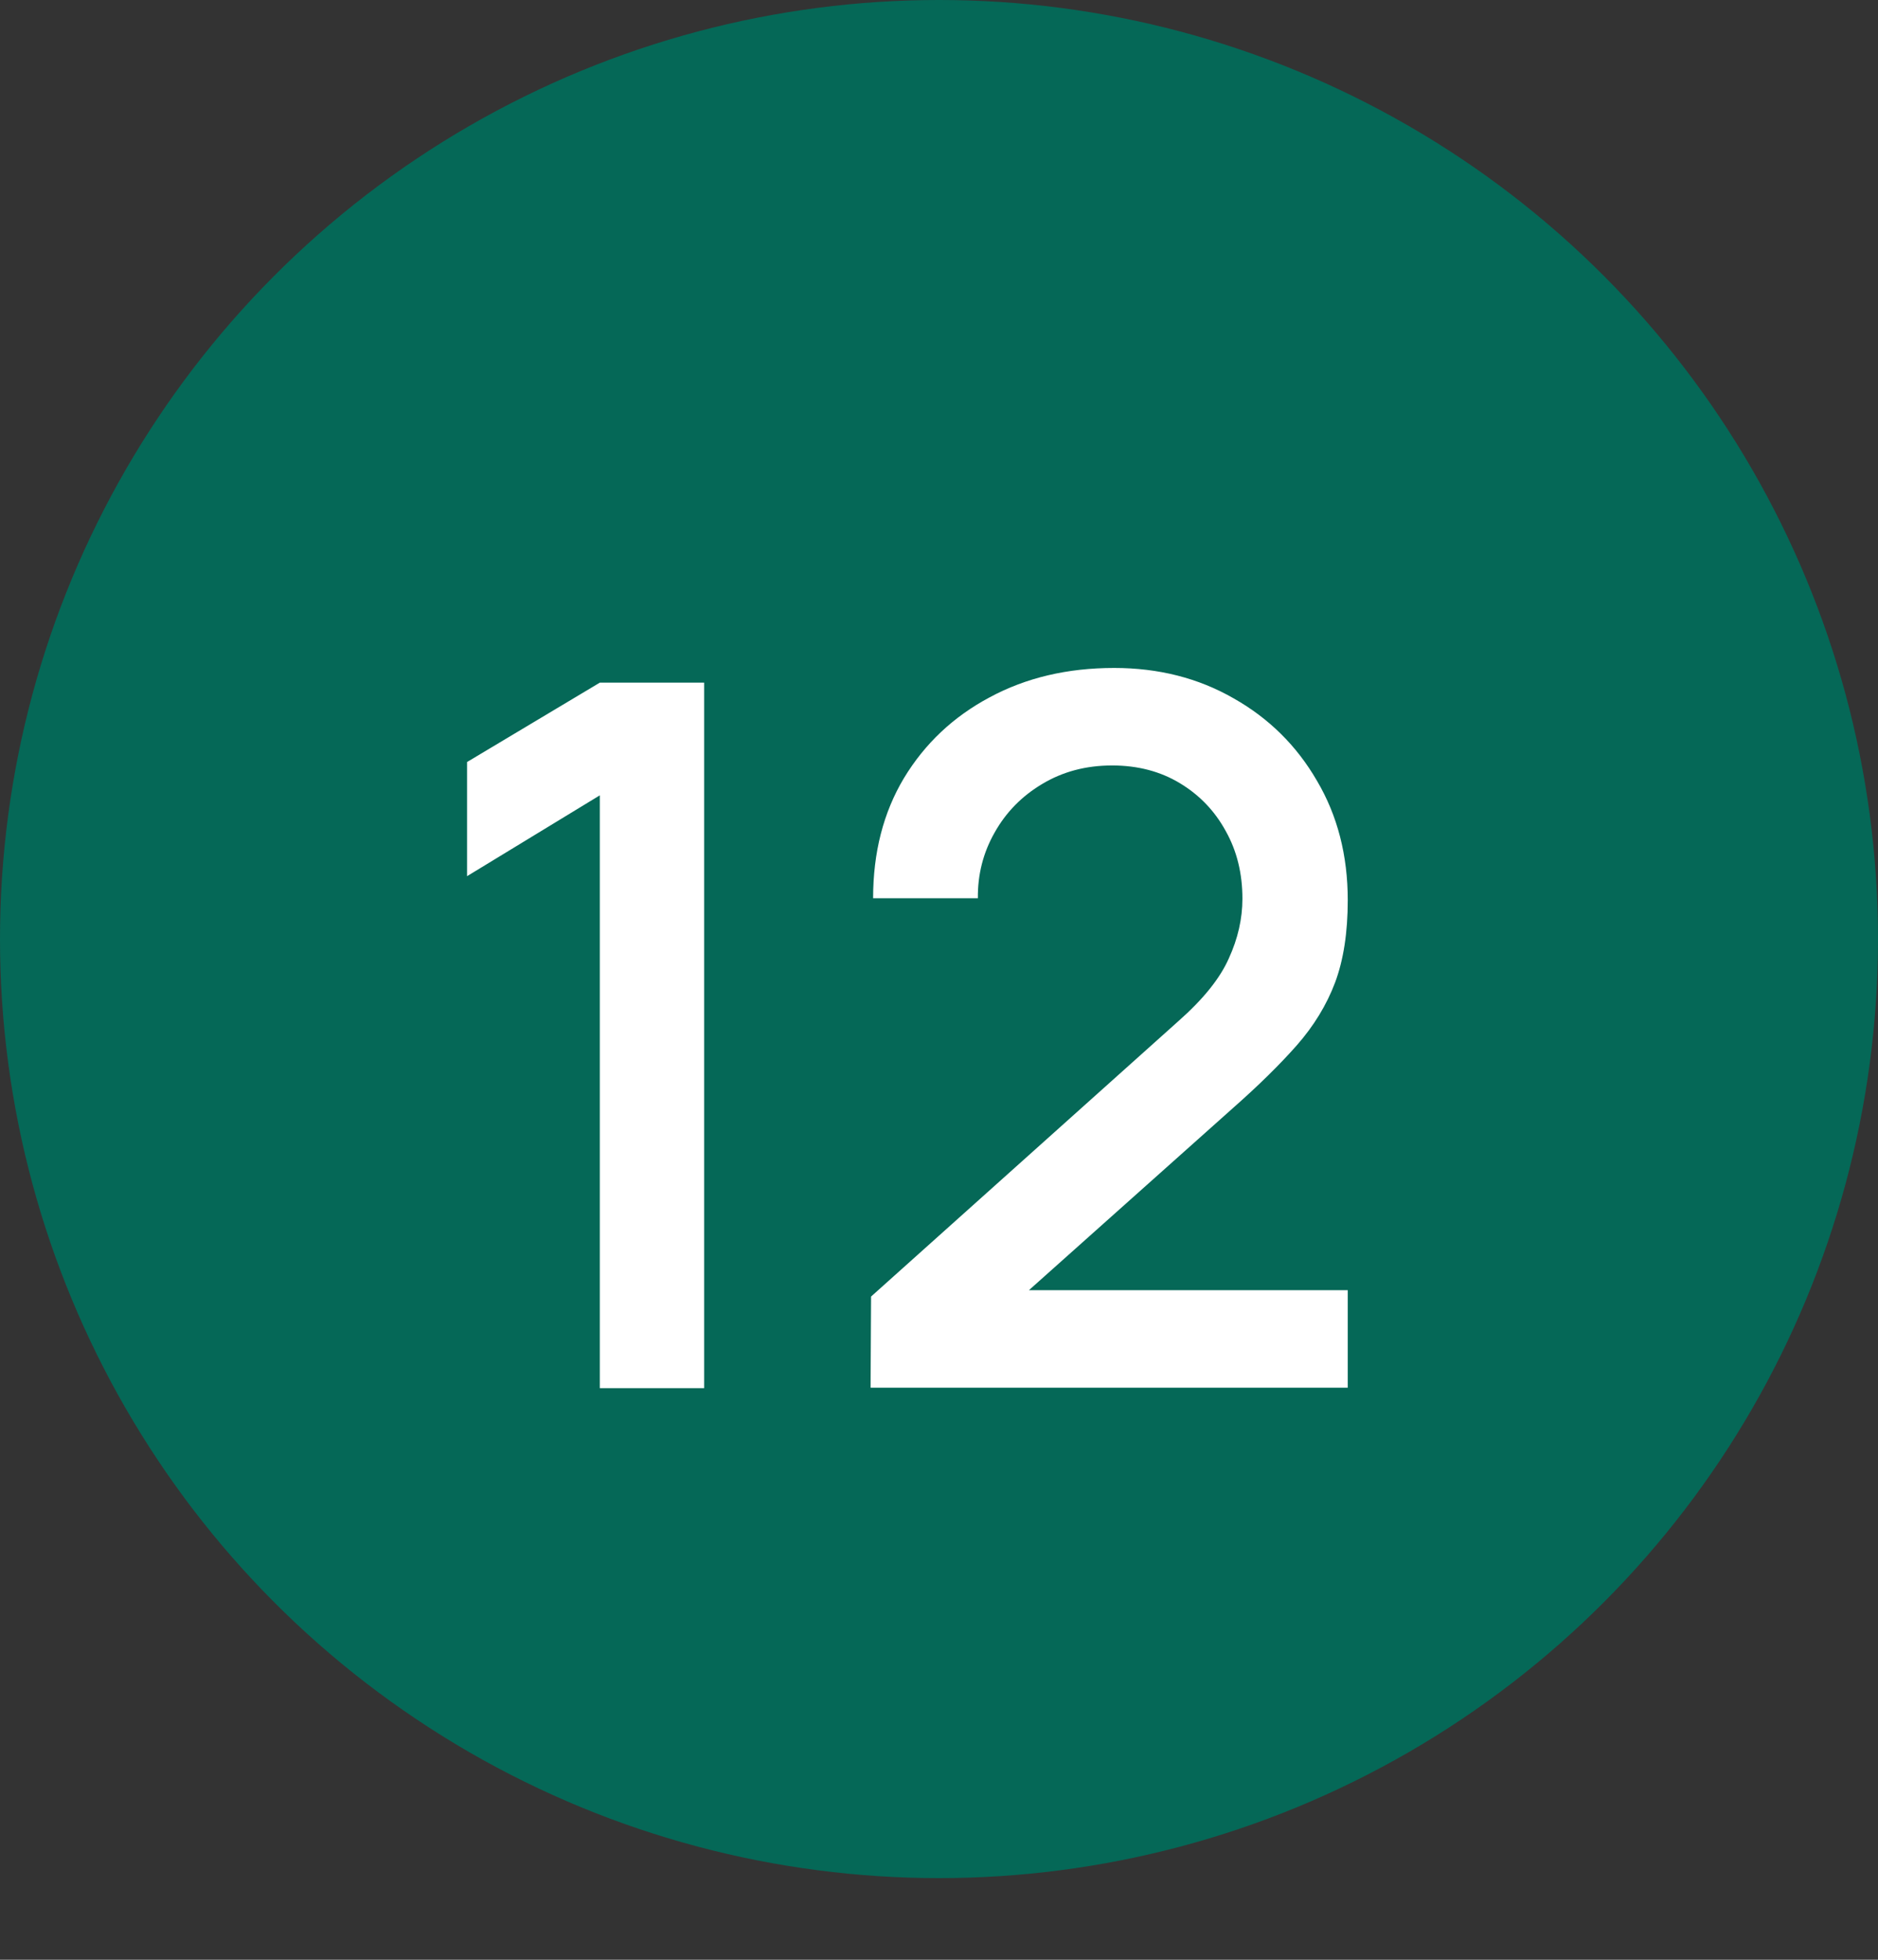
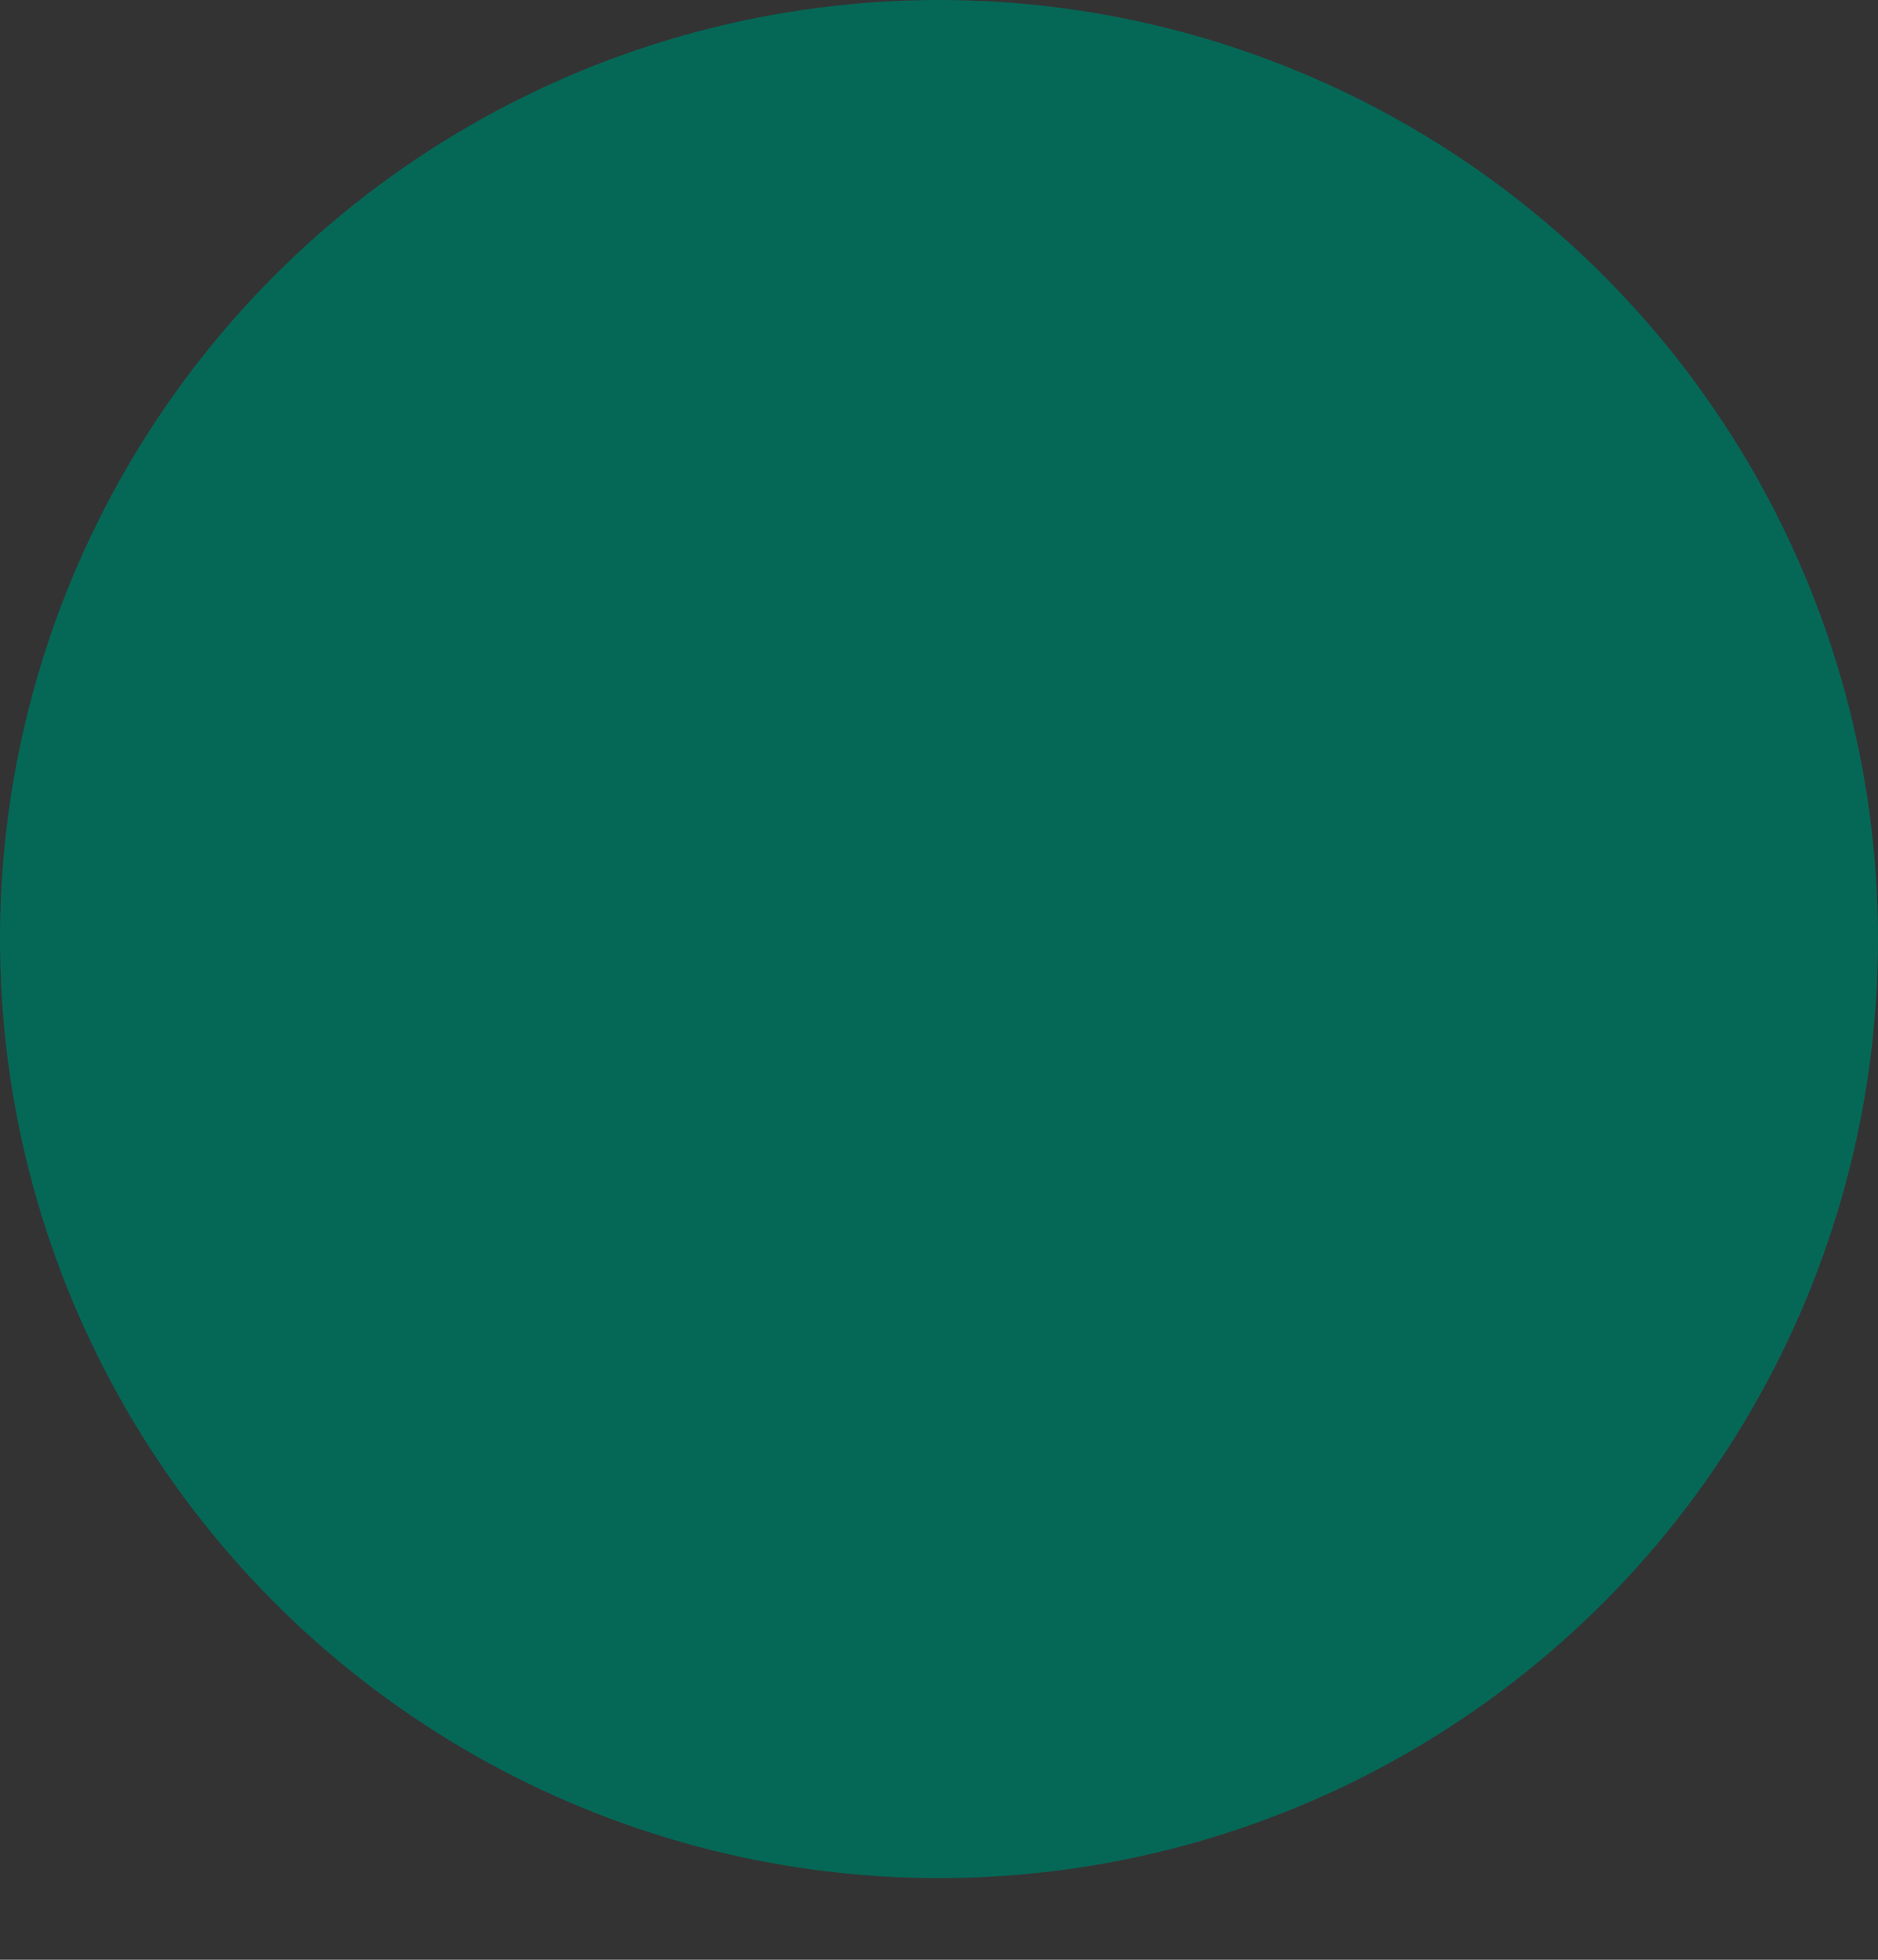
<svg xmlns="http://www.w3.org/2000/svg" width="23" height="24" viewBox="0 0 23 24" fill="none">
  <rect x="0" y="0" width="23" height="24" fill="#333333" stroke="none" />
  <circle cx="11.5" cy="11.5" r="11.5" fill="#056857" />
-   <path d="M7.346 17V9.74L5.72 10.73V9.332L7.346 8.36H8.624V17H7.346ZM10.662 16.994L10.668 15.878L14.431 12.506C14.735 12.238 14.941 11.982 15.049 11.738C15.161 11.494 15.216 11.25 15.216 11.006C15.216 10.698 15.149 10.422 15.012 10.178C14.877 9.93 14.688 9.734 14.448 9.59C14.209 9.446 13.932 9.374 13.62 9.374C13.3 9.374 13.014 9.45 12.762 9.602C12.514 9.75 12.32 9.948 12.181 10.196C12.04 10.444 11.973 10.712 11.976 11H10.693C10.693 10.44 10.819 9.95 11.07 9.53C11.326 9.106 11.677 8.776 12.12 8.54C12.565 8.3 13.072 8.18 13.645 8.18C14.188 8.18 14.677 8.304 15.108 8.552C15.54 8.796 15.88 9.132 16.128 9.56C16.381 9.988 16.506 10.476 16.506 11.024C16.506 11.42 16.454 11.756 16.351 12.032C16.247 12.308 16.09 12.564 15.883 12.8C15.675 13.036 15.415 13.292 15.102 13.568L12.198 16.16L12.06 15.8H16.506V16.994H10.662Z" fill="white" />
</svg>